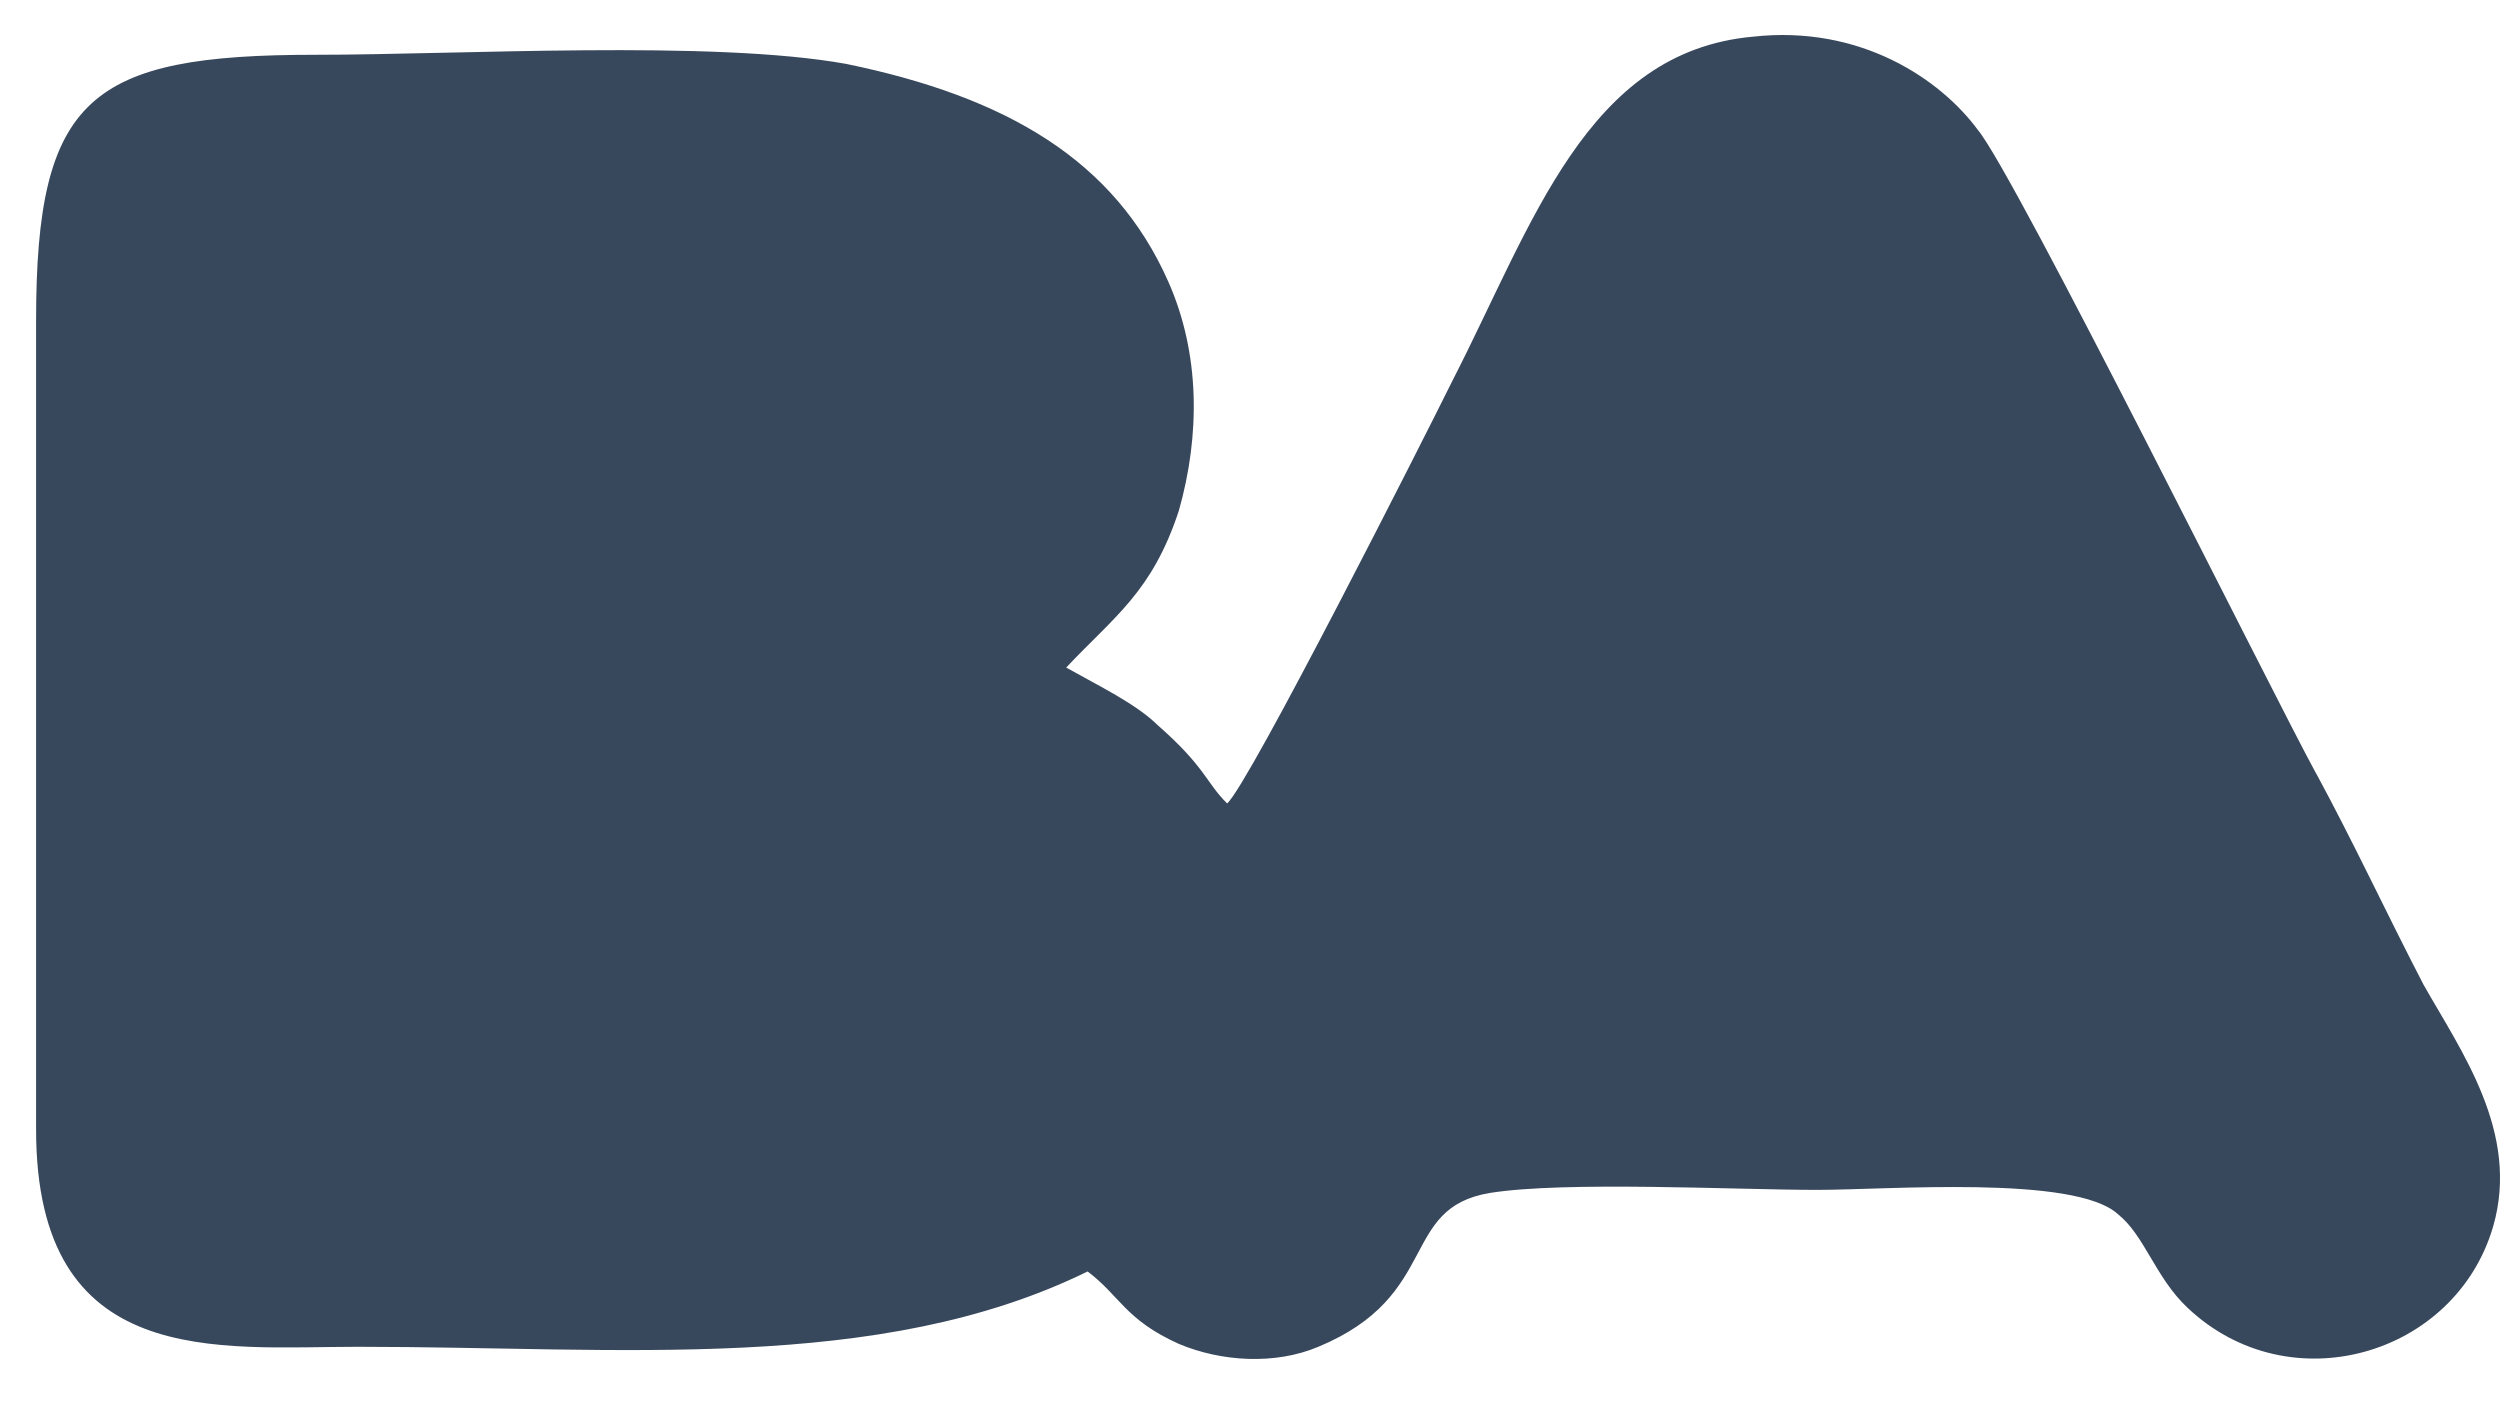
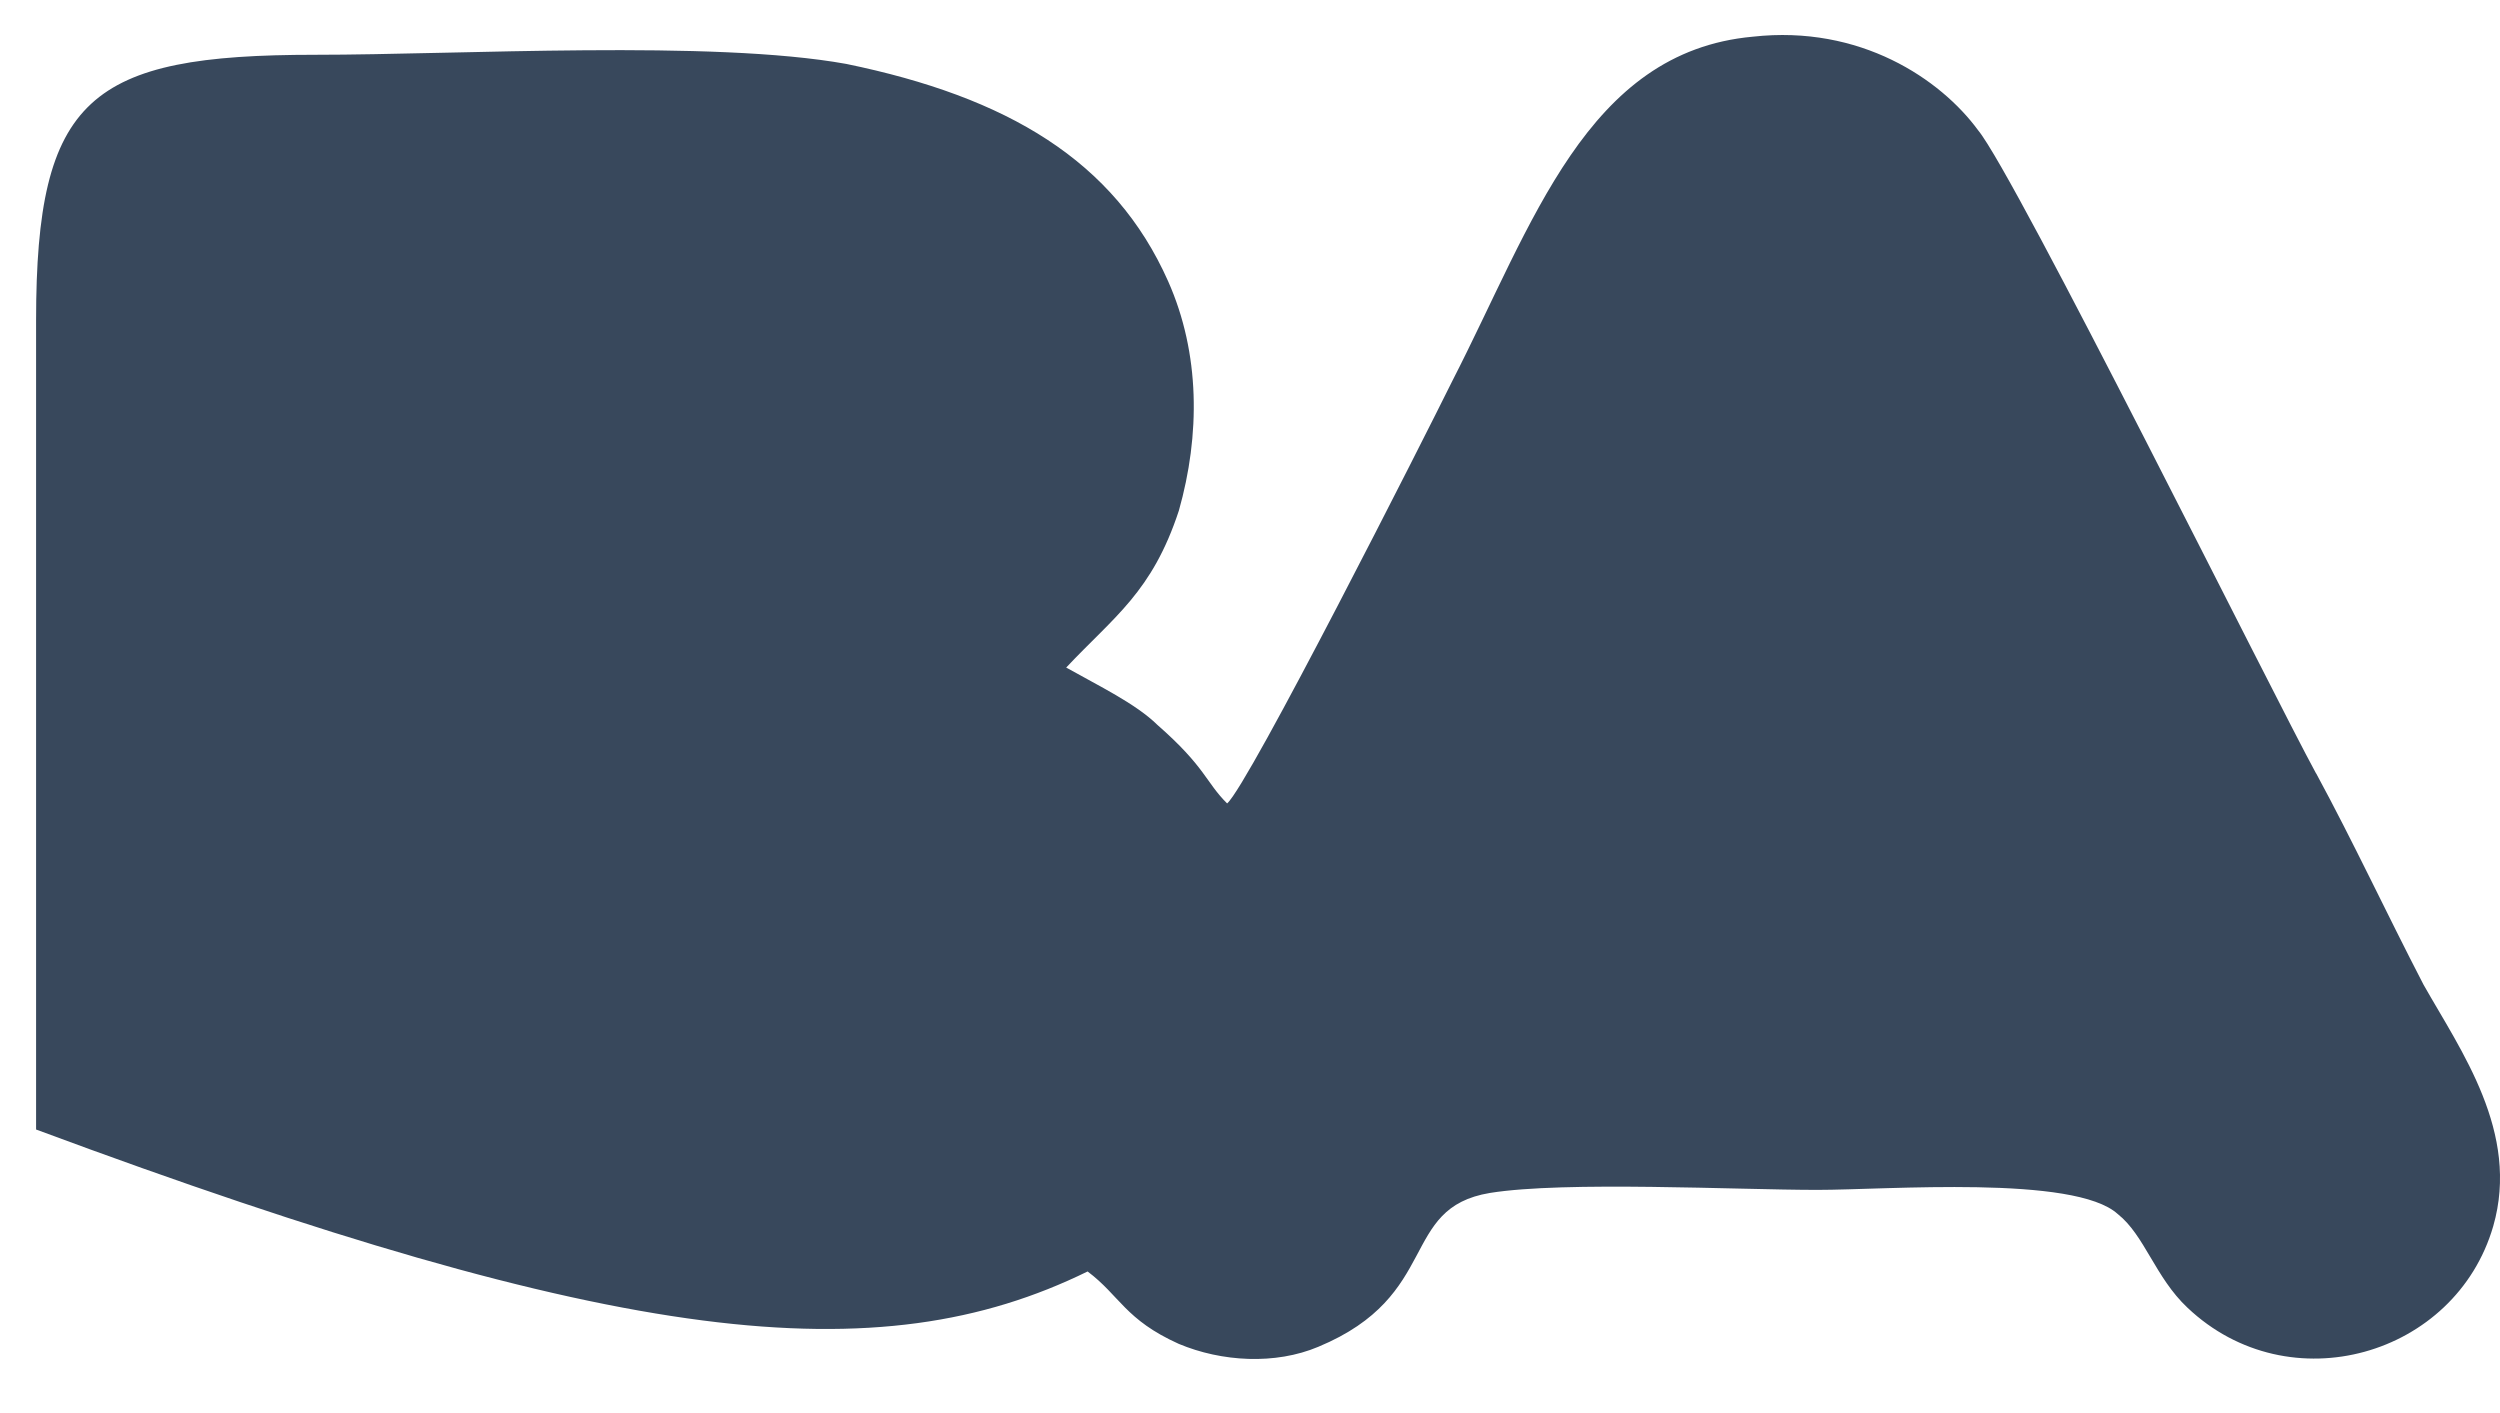
<svg xmlns="http://www.w3.org/2000/svg" width="46" height="26" viewBox="0 0 46 26" fill="none">
-   <path fill-rule="evenodd" clip-rule="evenodd" d="M42.615 14.23C41.826 12.785 37.087 3.232 36.398 2.398C35.706 1.454 34.227 0.455 32.252 0.675C29.192 0.954 28.205 4.119 26.724 7.007C26.231 8.005 22.973 14.448 22.579 14.783C22.184 14.392 22.184 14.116 21.296 13.338C20.9 12.948 20.209 12.616 19.618 12.283C20.506 11.339 21.198 10.895 21.691 9.396C22.085 8.005 22.085 6.506 21.494 5.176C20.506 2.953 18.533 1.786 15.571 1.176C13.103 0.731 8.465 1.008 5.798 1.008C1.652 1.008 0.664 1.788 0.664 5.896V20.783C0.664 25.226 4.019 24.781 6.587 24.781C11.423 24.781 16.162 25.283 20.012 23.395C20.604 23.839 20.703 24.283 21.689 24.727C22.48 25.059 23.466 25.115 24.257 24.781C26.527 23.837 25.738 22.228 27.416 21.95C28.797 21.728 31.955 21.894 33.438 21.894C34.72 21.894 38.175 21.616 38.966 22.338C39.459 22.726 39.657 23.505 40.249 24.061C42.124 25.838 45.185 24.949 45.876 22.56C46.369 20.839 45.284 19.34 44.593 18.118C43.901 16.783 43.309 15.507 42.617 14.23H42.615Z" fill="#38485C" />
+   <path fill-rule="evenodd" clip-rule="evenodd" d="M42.615 14.23C41.826 12.785 37.087 3.232 36.398 2.398C35.706 1.454 34.227 0.455 32.252 0.675C29.192 0.954 28.205 4.119 26.724 7.007C26.231 8.005 22.973 14.448 22.579 14.783C22.184 14.392 22.184 14.116 21.296 13.338C20.9 12.948 20.209 12.616 19.618 12.283C20.506 11.339 21.198 10.895 21.691 9.396C22.085 8.005 22.085 6.506 21.494 5.176C20.506 2.953 18.533 1.786 15.571 1.176C13.103 0.731 8.465 1.008 5.798 1.008C1.652 1.008 0.664 1.788 0.664 5.896V20.783C11.423 24.781 16.162 25.283 20.012 23.395C20.604 23.839 20.703 24.283 21.689 24.727C22.48 25.059 23.466 25.115 24.257 24.781C26.527 23.837 25.738 22.228 27.416 21.95C28.797 21.728 31.955 21.894 33.438 21.894C34.72 21.894 38.175 21.616 38.966 22.338C39.459 22.726 39.657 23.505 40.249 24.061C42.124 25.838 45.185 24.949 45.876 22.56C46.369 20.839 45.284 19.34 44.593 18.118C43.901 16.783 43.309 15.507 42.617 14.23H42.615Z" fill="#38485C" />
</svg>